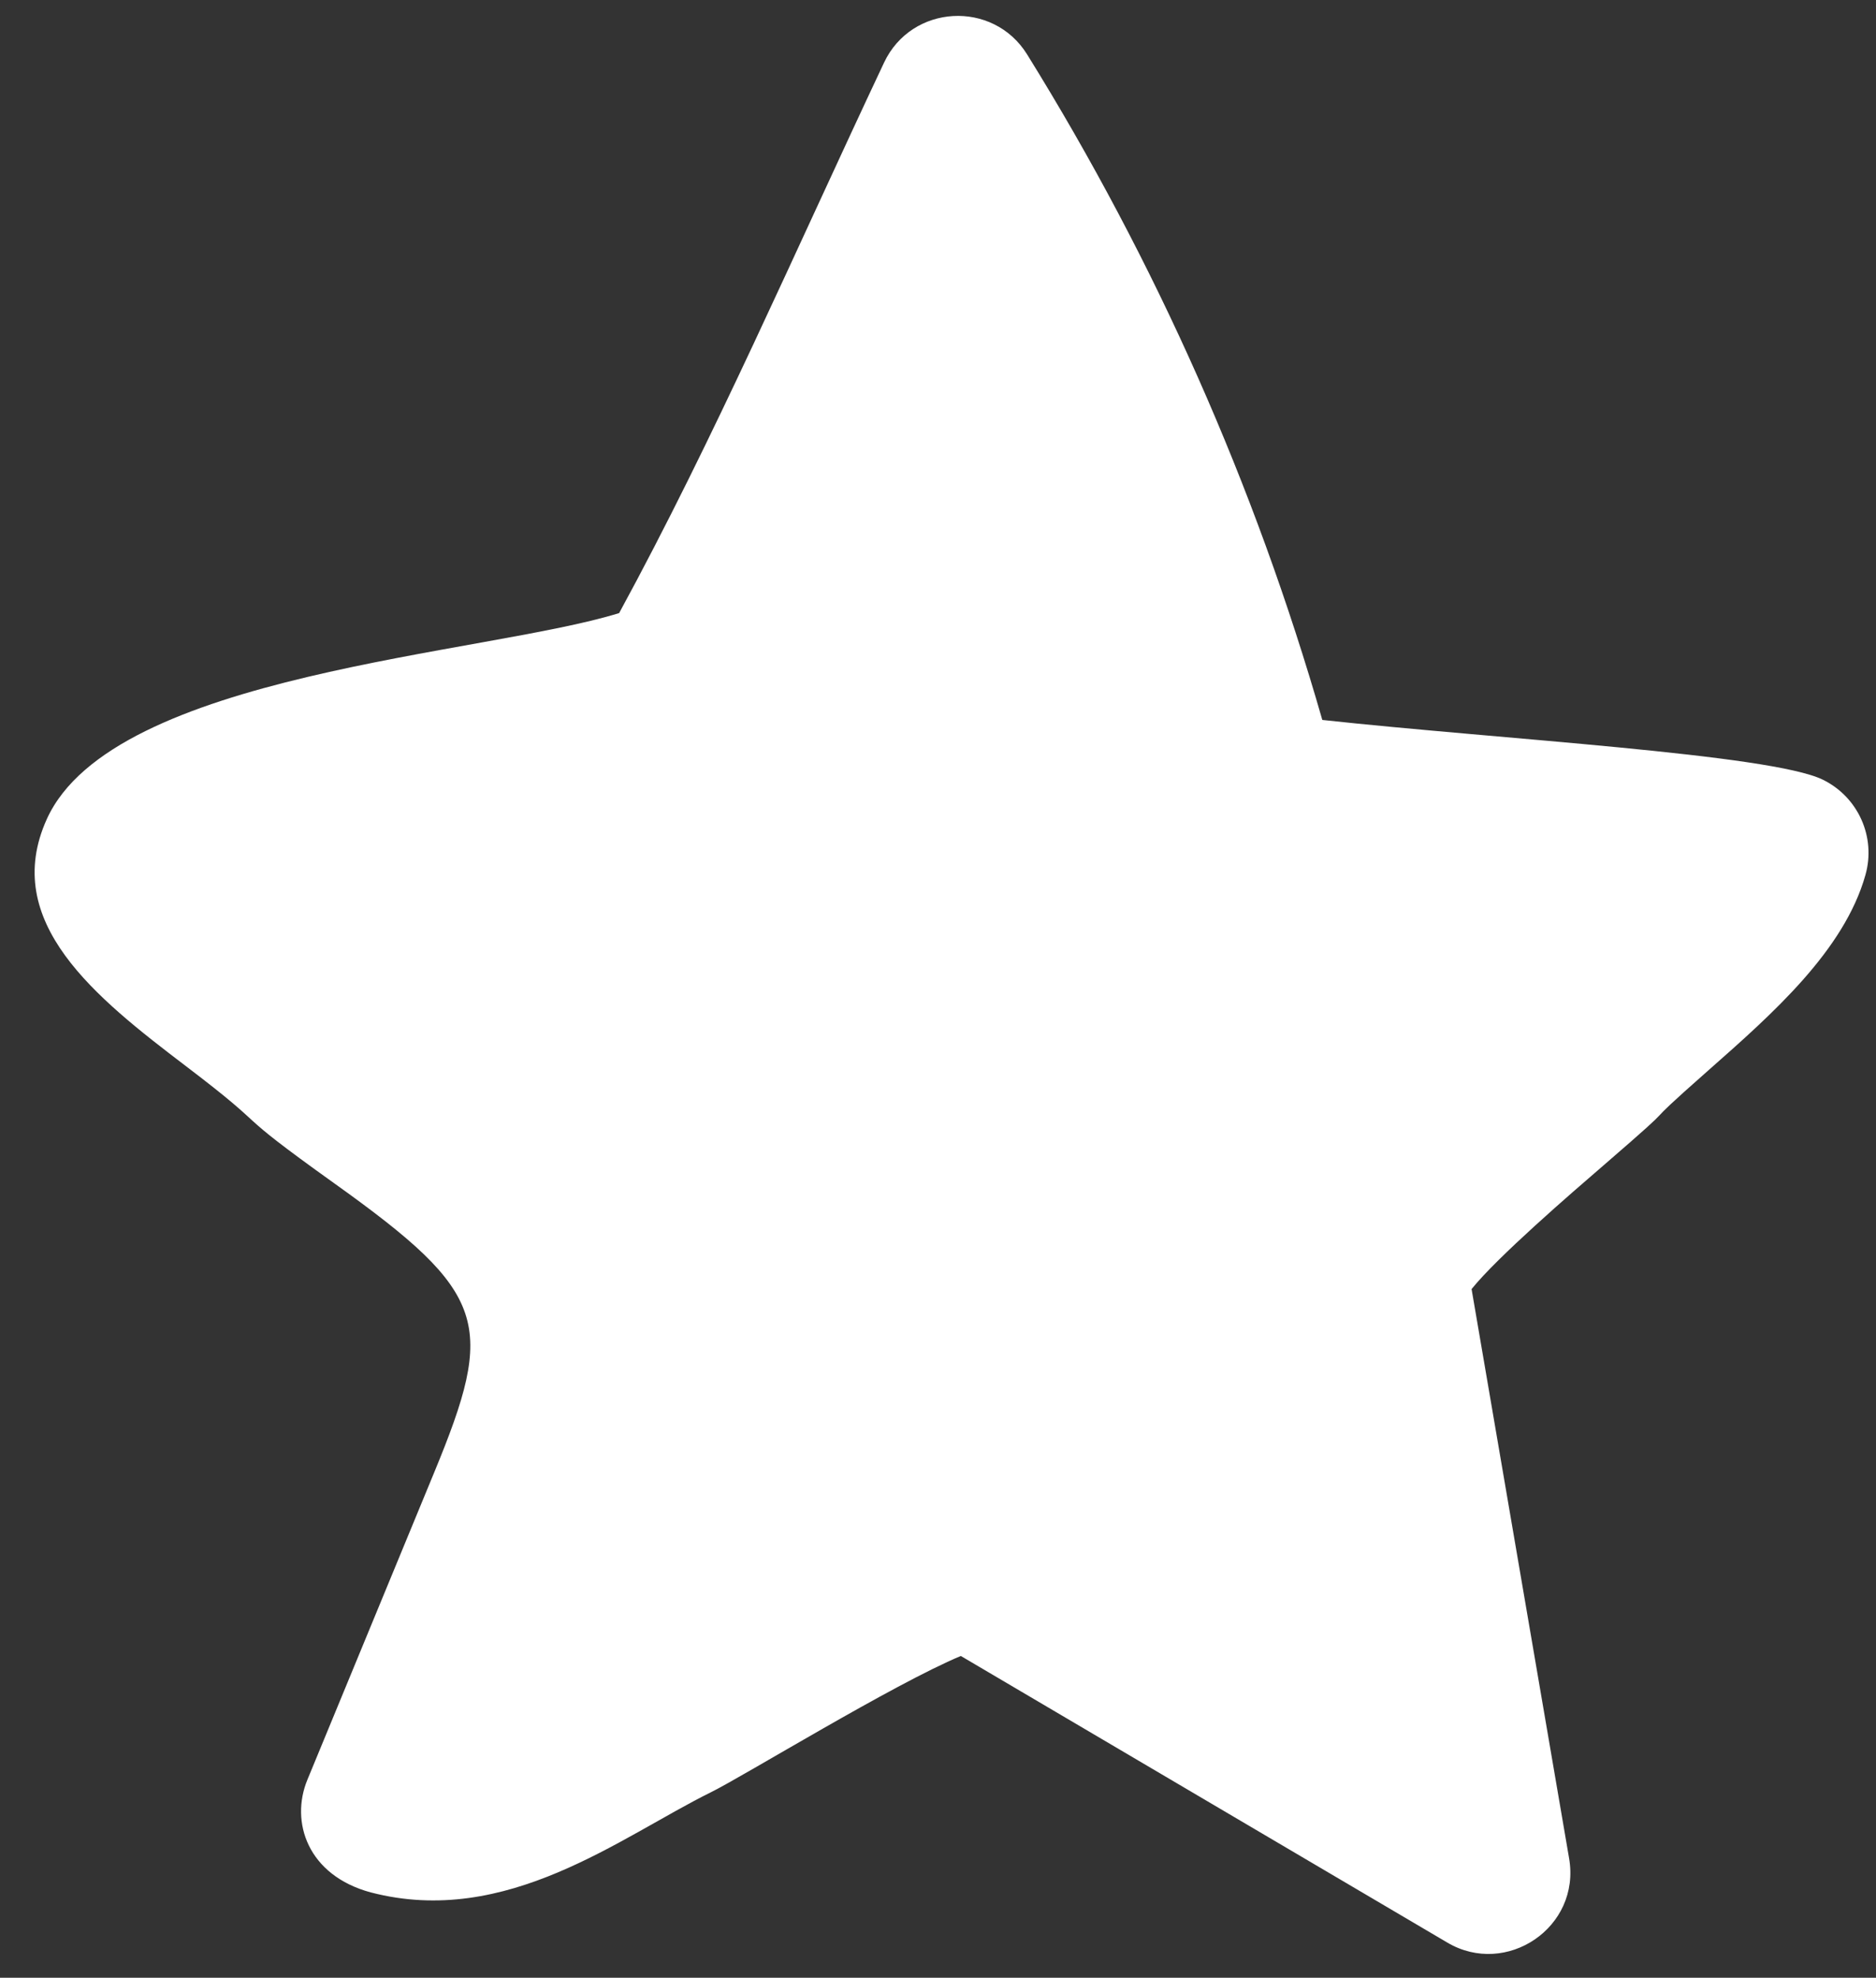
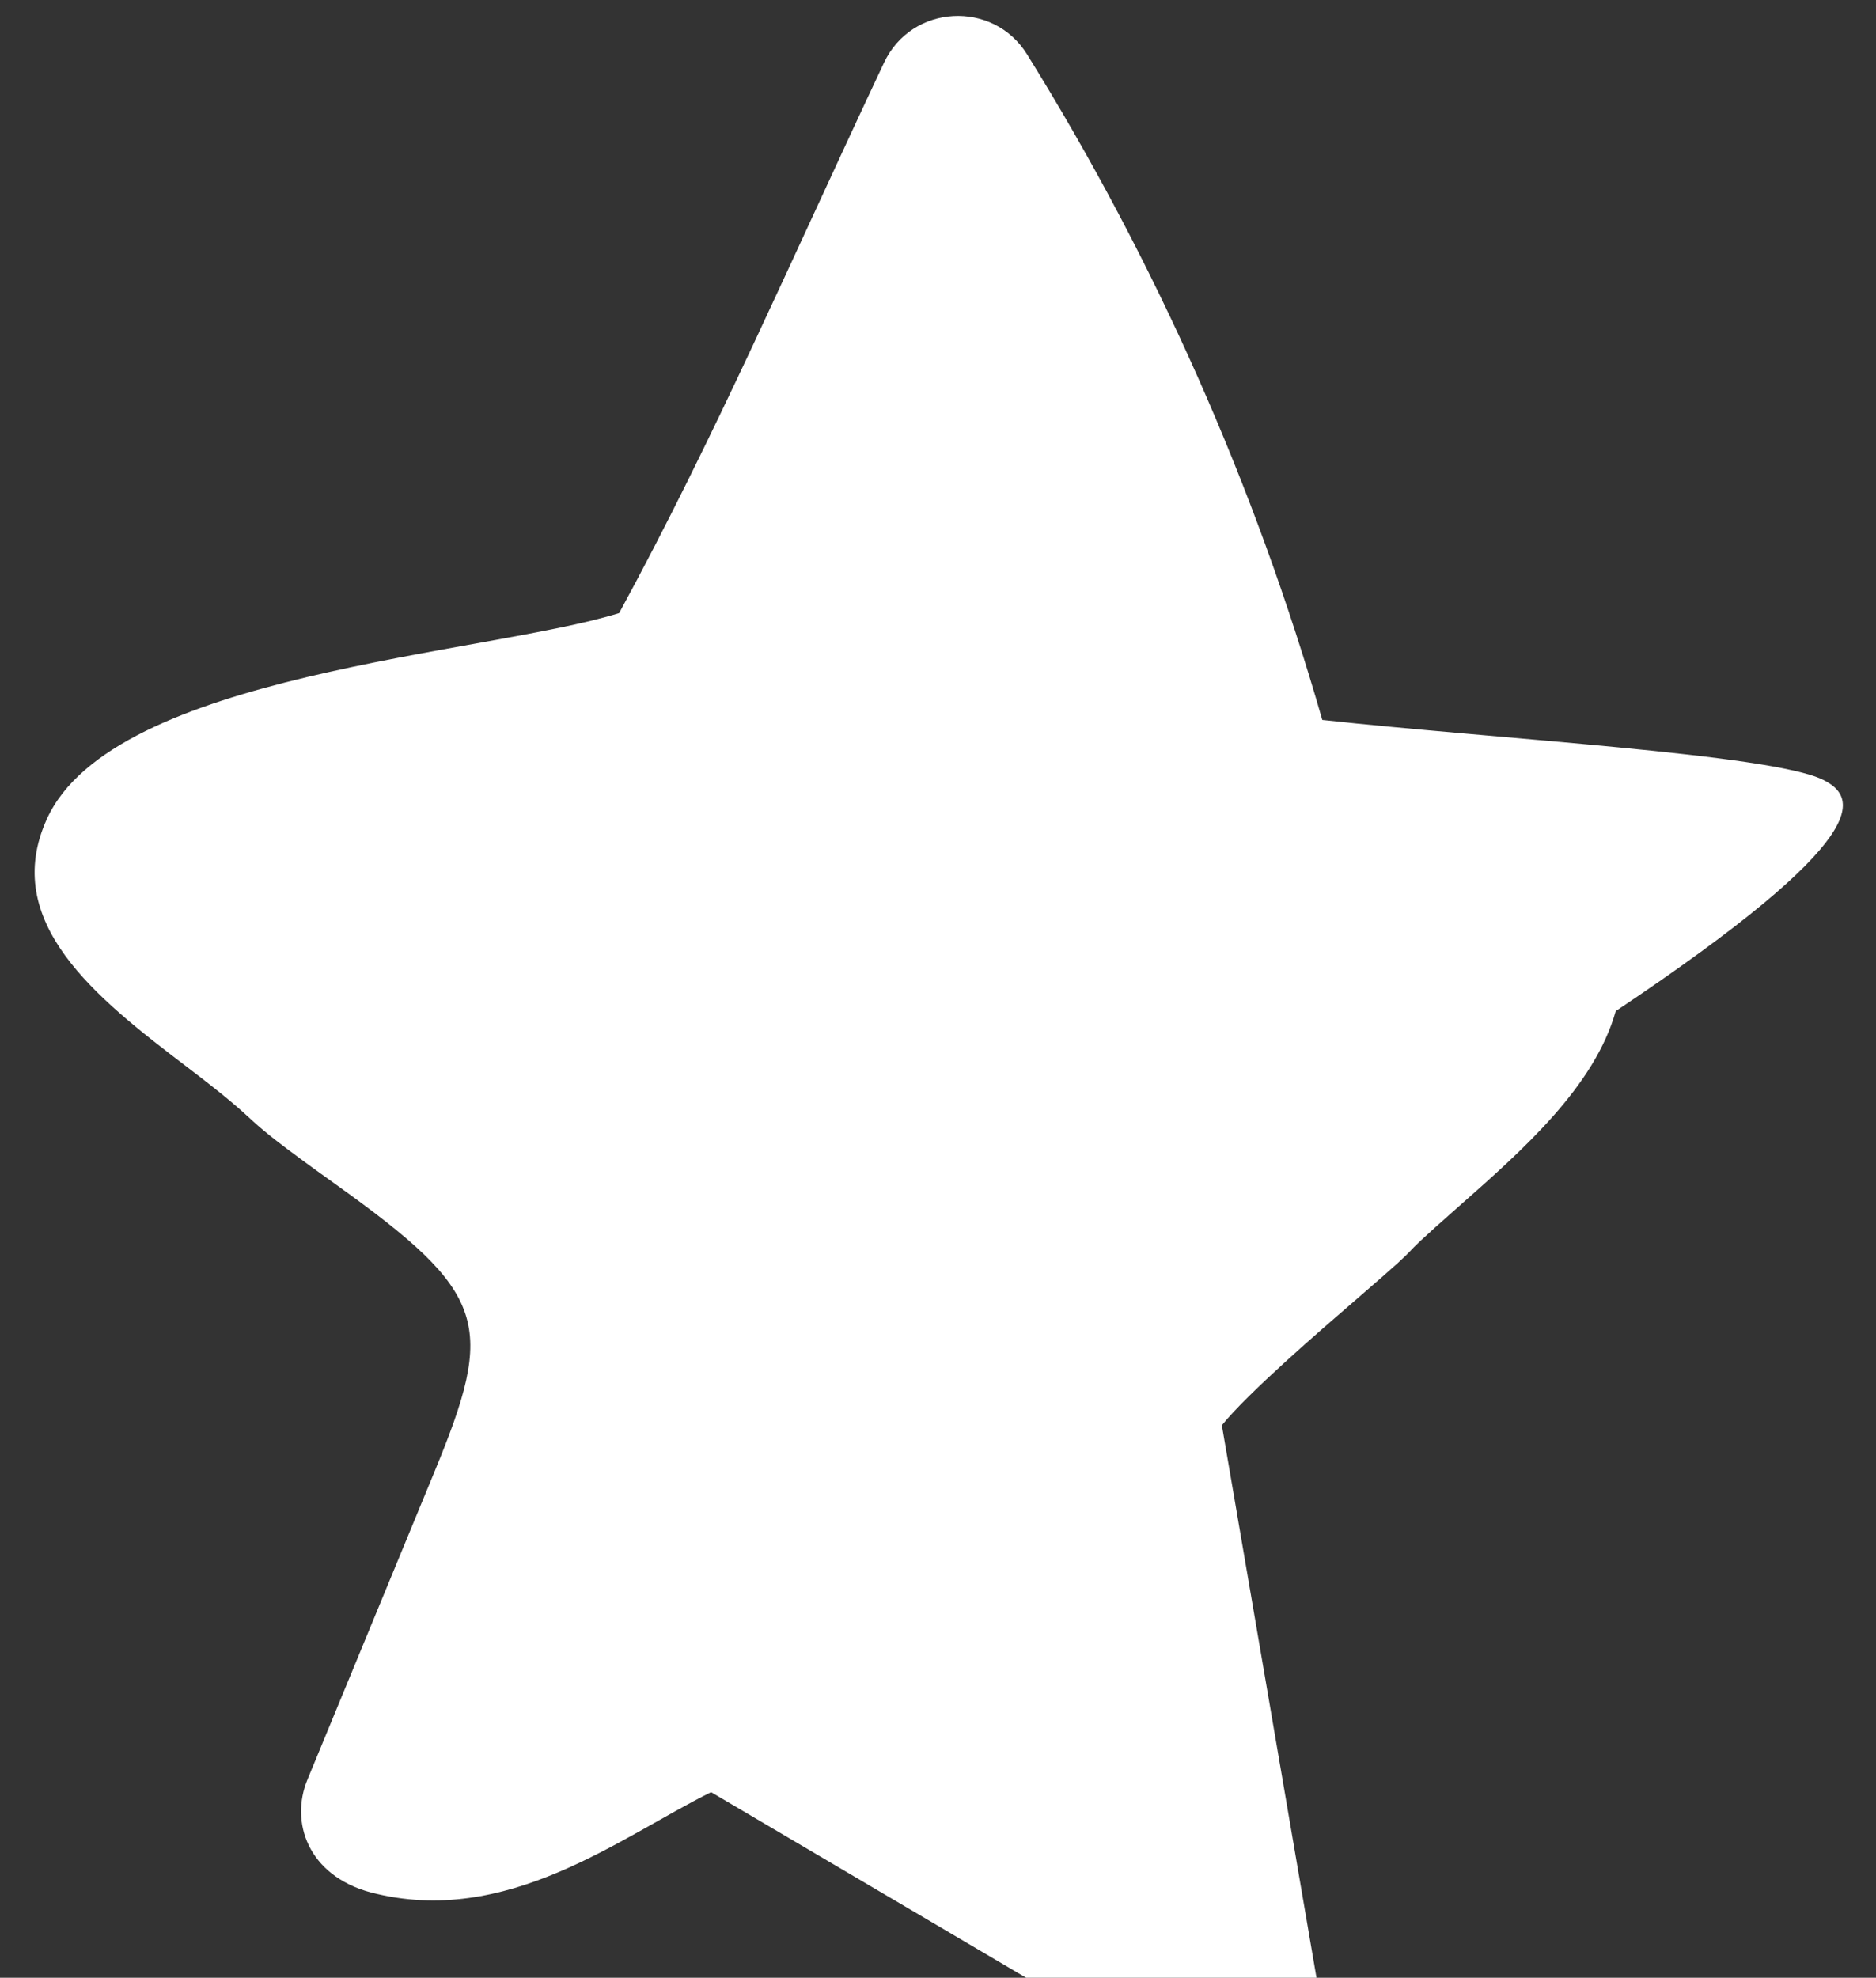
<svg xmlns="http://www.w3.org/2000/svg" fill="#ffffff" height="211.3" preserveAspectRatio="xMidYMid meet" version="1" viewBox="-3.7 -1.7 200.5 211.3" width="200.5" zoomAndPan="magnify">
  <rect x="-3.7" y="-1.7" width="200.5" height="211.3" fill="#333333" stroke="none" />
  <g id="change1_1">
-     <path d="M191.102,81.595c-5.62-2.733-34.794-4.336-53.479-6.377c-7.191-25.051-17.789-48.944-31.55-71.105 c-3.638-5.859-12.352-5.363-15.289,0.878c-9.56,20.273-18.136,40.124-28.312,58.81c-14.366,4.46-54.059,6.407-61.158,21.987 c-5.01,11.017,5.249,19.108,14.824,26.393c9.882,7.511,4.034,4.069,15.906,12.557c16.476,11.78,17.242,14.941,10.65,30.905 L29.15,188.453c-1.846,4.475-0.002,10.204,6.79,12.034h0.006c14.522,3.776,26.64-5.917,36.352-10.714 c3.436-1.692,19.451-11.524,26.69-14.551l51.996,30.62c6.297,3.724,14.285-1.611,13.017-8.993l-10.424-60.827 c2.791-3.459,10.575-10.174,14.127-13.237c9.664-8.347,2.448-2.431,11.237-10.18c6.779-5.976,14.464-12.755,16.731-20.83 C196.817,87.729,194.892,83.438,191.102,81.595z" />
+     <path d="M191.102,81.595c-5.62-2.733-34.794-4.336-53.479-6.377c-7.191-25.051-17.789-48.944-31.55-71.105 c-3.638-5.859-12.352-5.363-15.289,0.878c-9.56,20.273-18.136,40.124-28.312,58.81c-14.366,4.46-54.059,6.407-61.158,21.987 c-5.01,11.017,5.249,19.108,14.824,26.393c9.882,7.511,4.034,4.069,15.906,12.557c16.476,11.78,17.242,14.941,10.65,30.905 L29.15,188.453c-1.846,4.475-0.002,10.204,6.79,12.034h0.006c14.522,3.776,26.64-5.917,36.352-10.714 l51.996,30.62c6.297,3.724,14.285-1.611,13.017-8.993l-10.424-60.827 c2.791-3.459,10.575-10.174,14.127-13.237c9.664-8.347,2.448-2.431,11.237-10.18c6.779-5.976,14.464-12.755,16.731-20.83 C196.817,87.729,194.892,83.438,191.102,81.595z" />
  </g>
</svg>